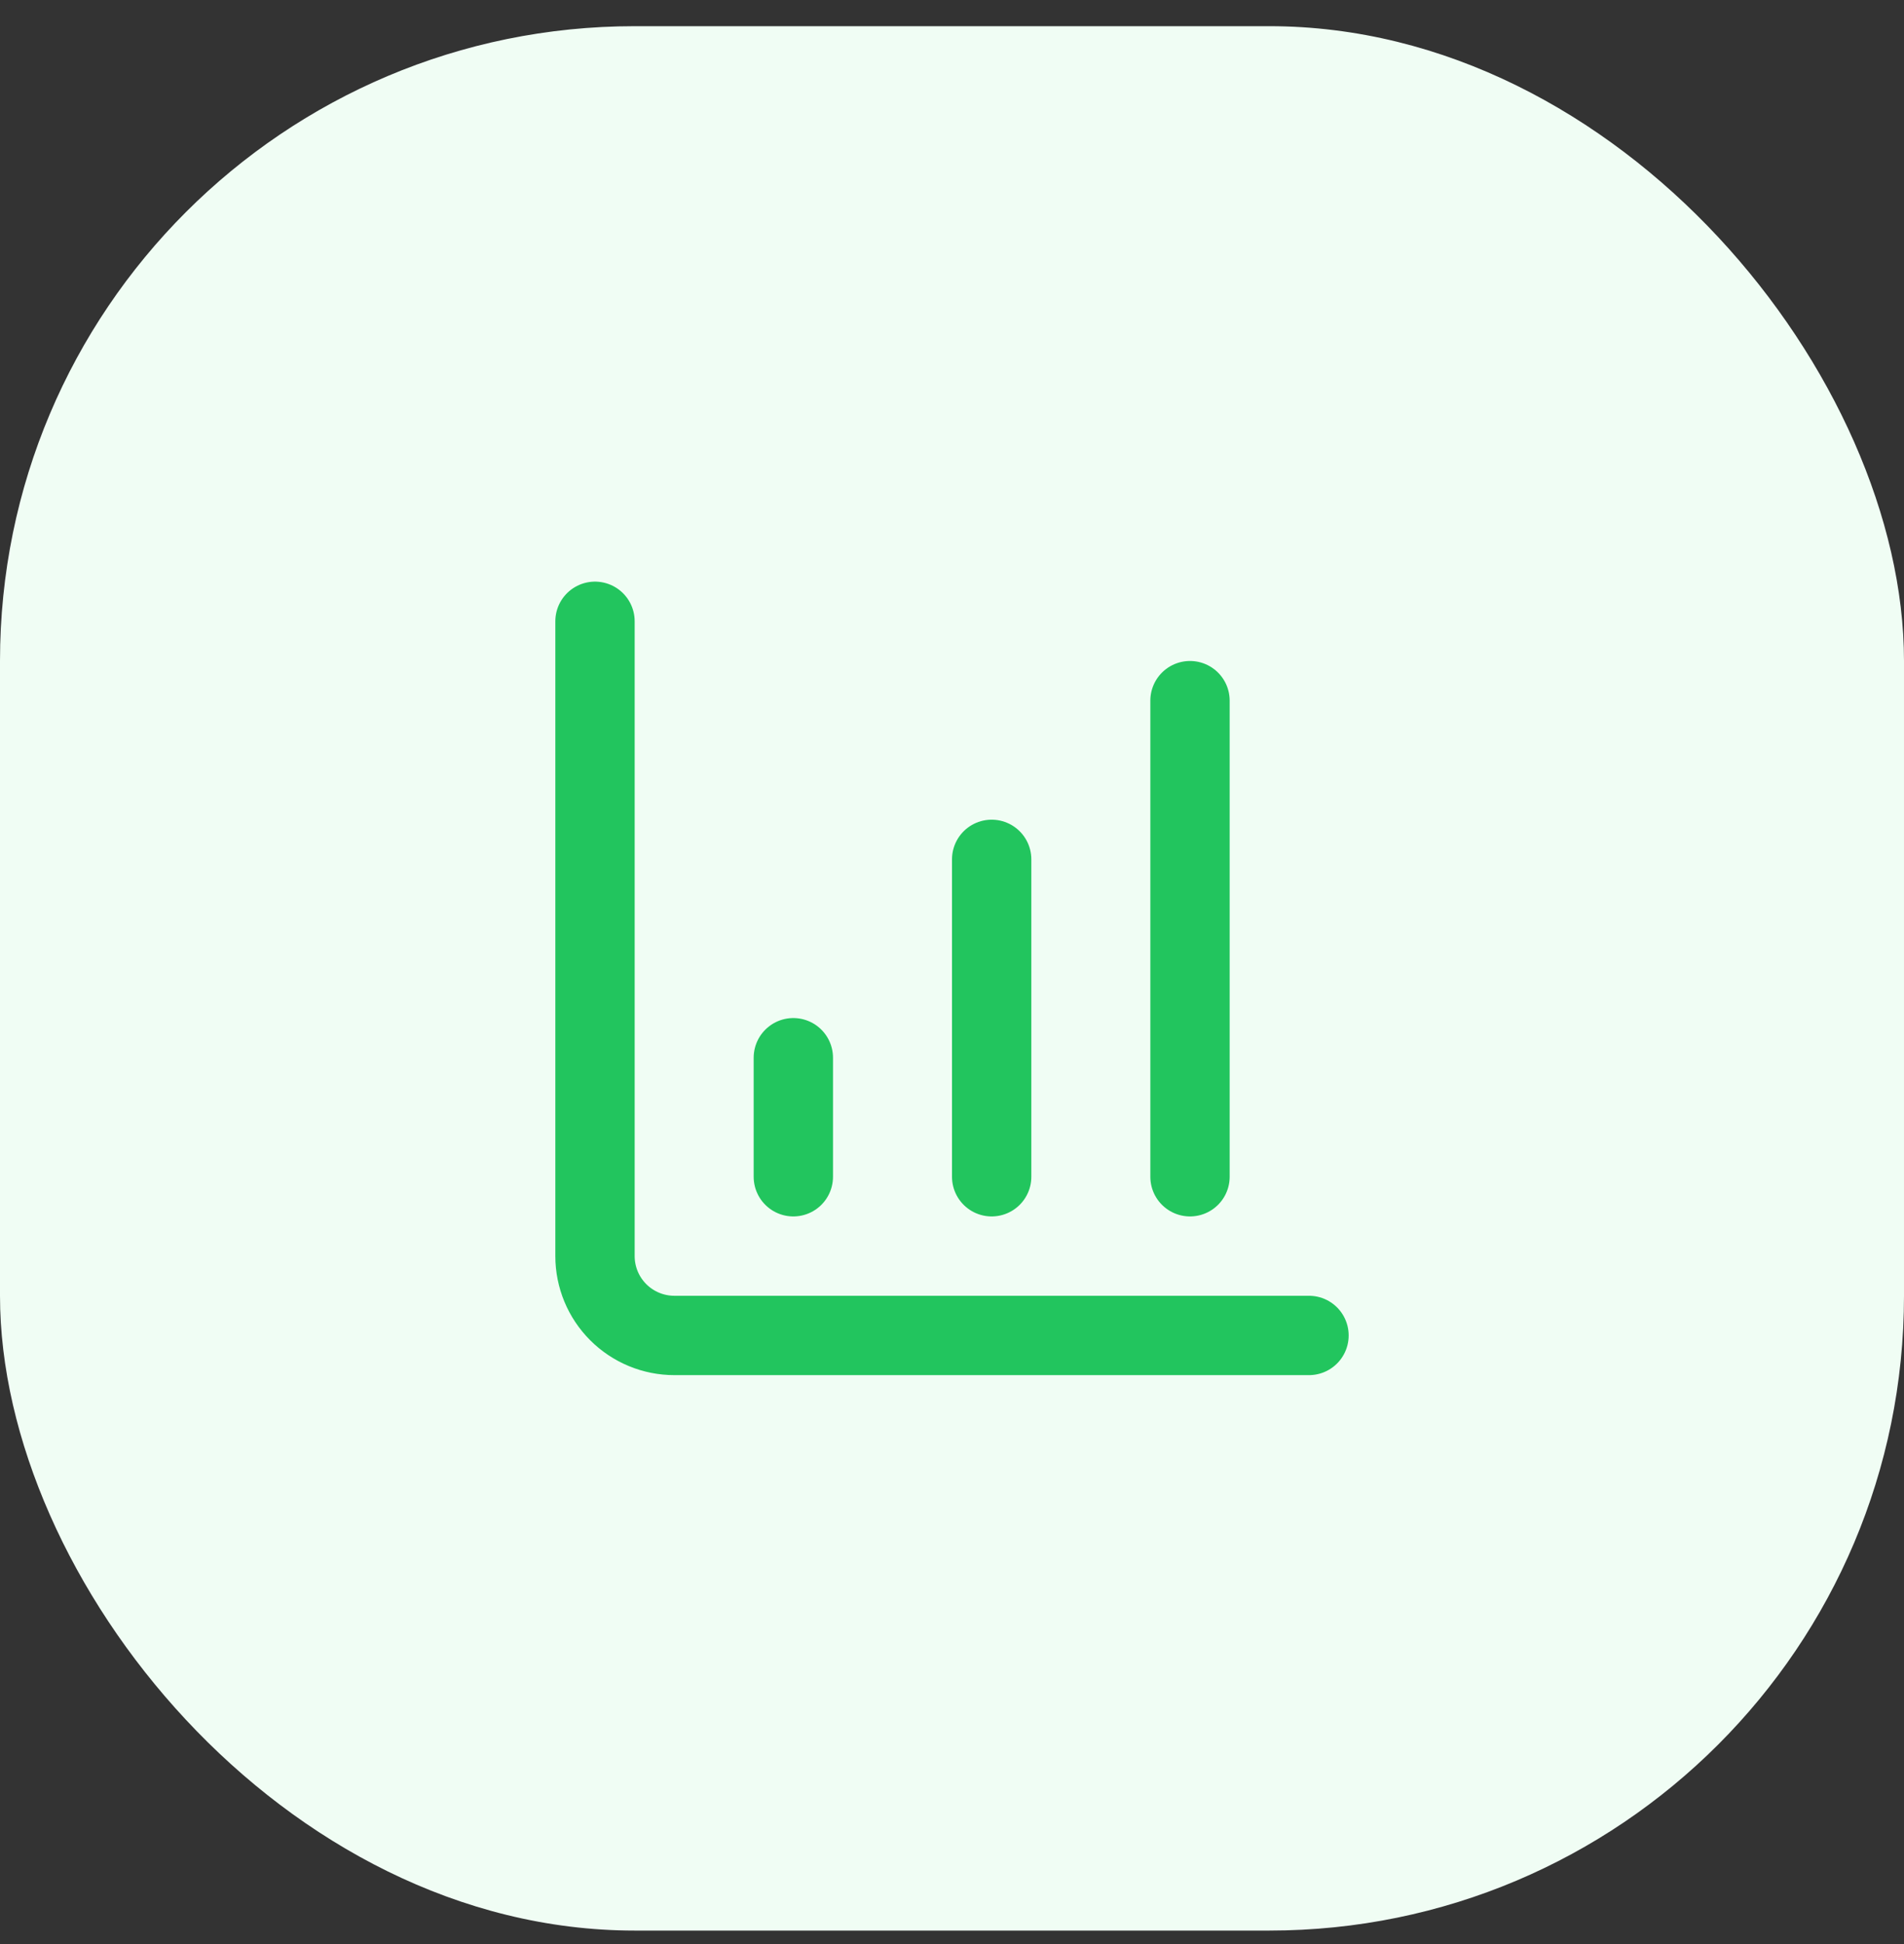
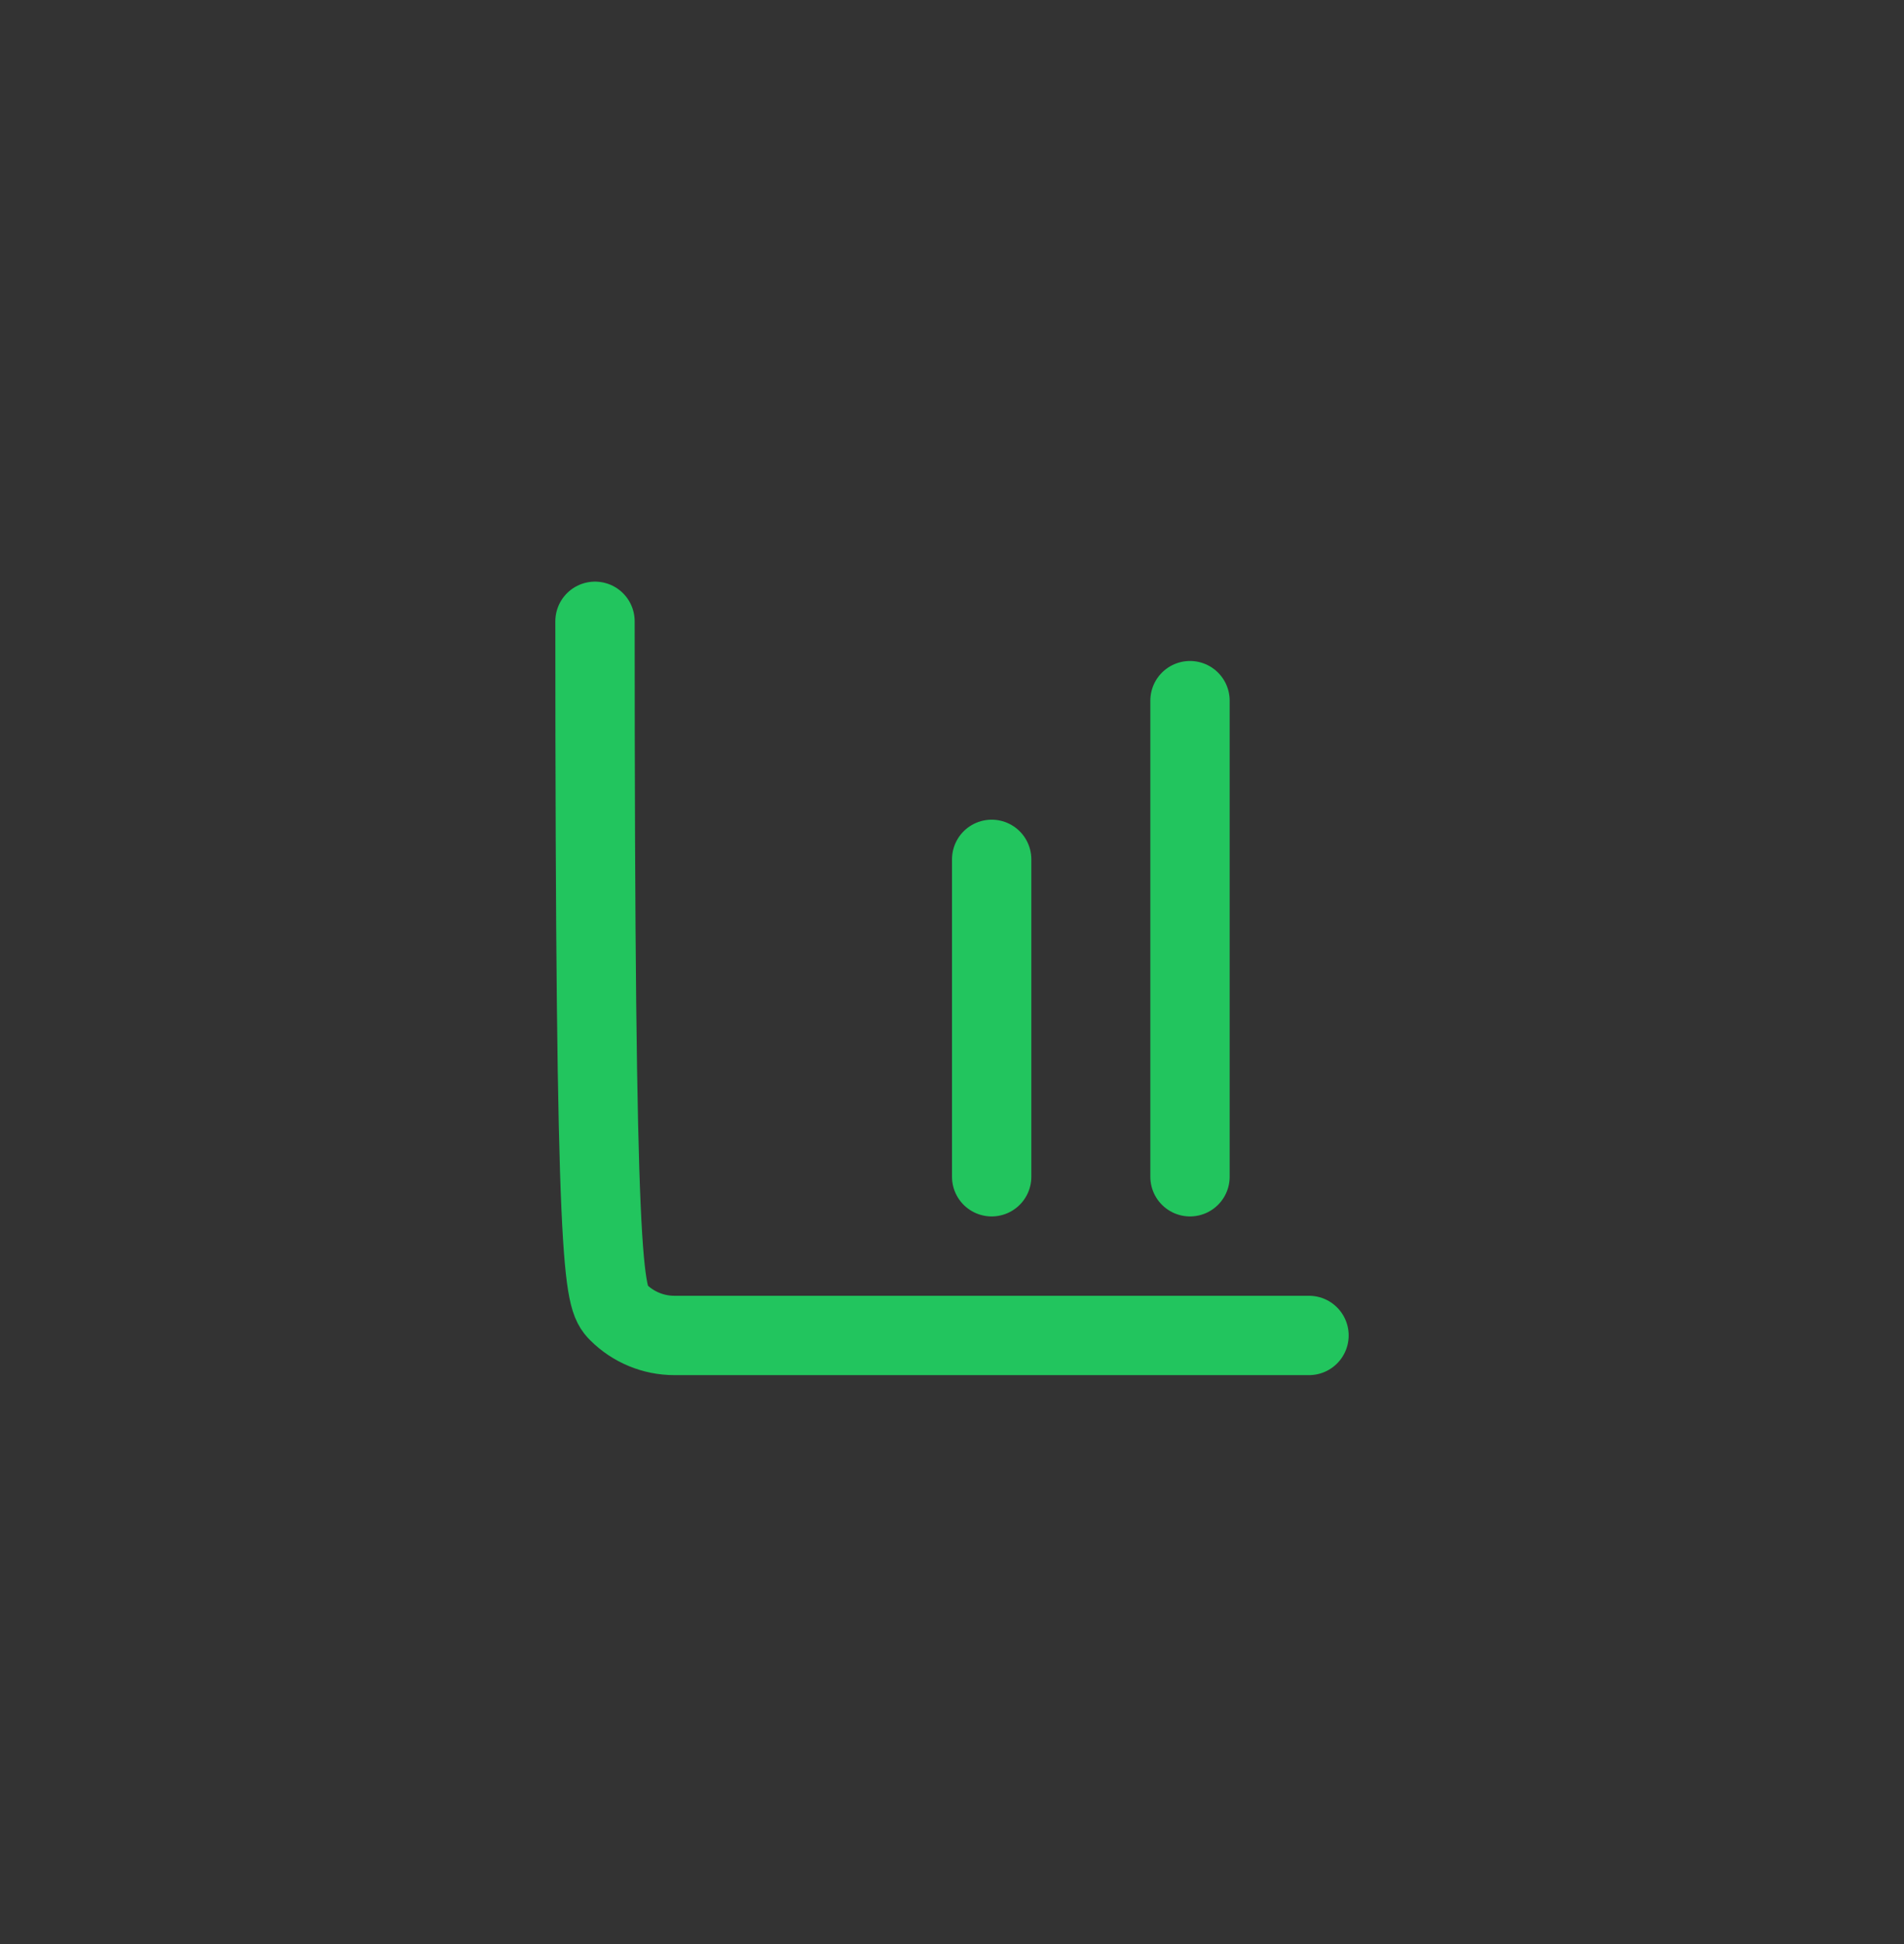
<svg xmlns="http://www.w3.org/2000/svg" width="48" height="49" viewBox="0 0 48 49" fill="none">
  <rect x="0" y="0" width="48" height="49" fill="#333333" stroke="none" />
-   <rect y="0.66" width="48" height="48" rx="16" fill="#F0FDF4" />
  <path d="M25 29.66V21.66" stroke="#22C55E" stroke-width="2" stroke-linecap="round" stroke-linejoin="round" />
  <path d="M30 29.66V17.66" stroke="#22C55E" stroke-width="2" stroke-linecap="round" stroke-linejoin="round" />
-   <path d="M15 15.66V31.66C15 32.191 15.211 32.699 15.586 33.074C15.961 33.449 16.47 33.66 17 33.66H33" stroke="#22C55E" stroke-width="2" stroke-linecap="round" stroke-linejoin="round" />
-   <path d="M20 29.66V26.66" stroke="#22C55E" stroke-width="2" stroke-linecap="round" stroke-linejoin="round" />
+   <path d="M15 15.66C15 32.191 15.211 32.699 15.586 33.074C15.961 33.449 16.47 33.66 17 33.66H33" stroke="#22C55E" stroke-width="2" stroke-linecap="round" stroke-linejoin="round" />
</svg>